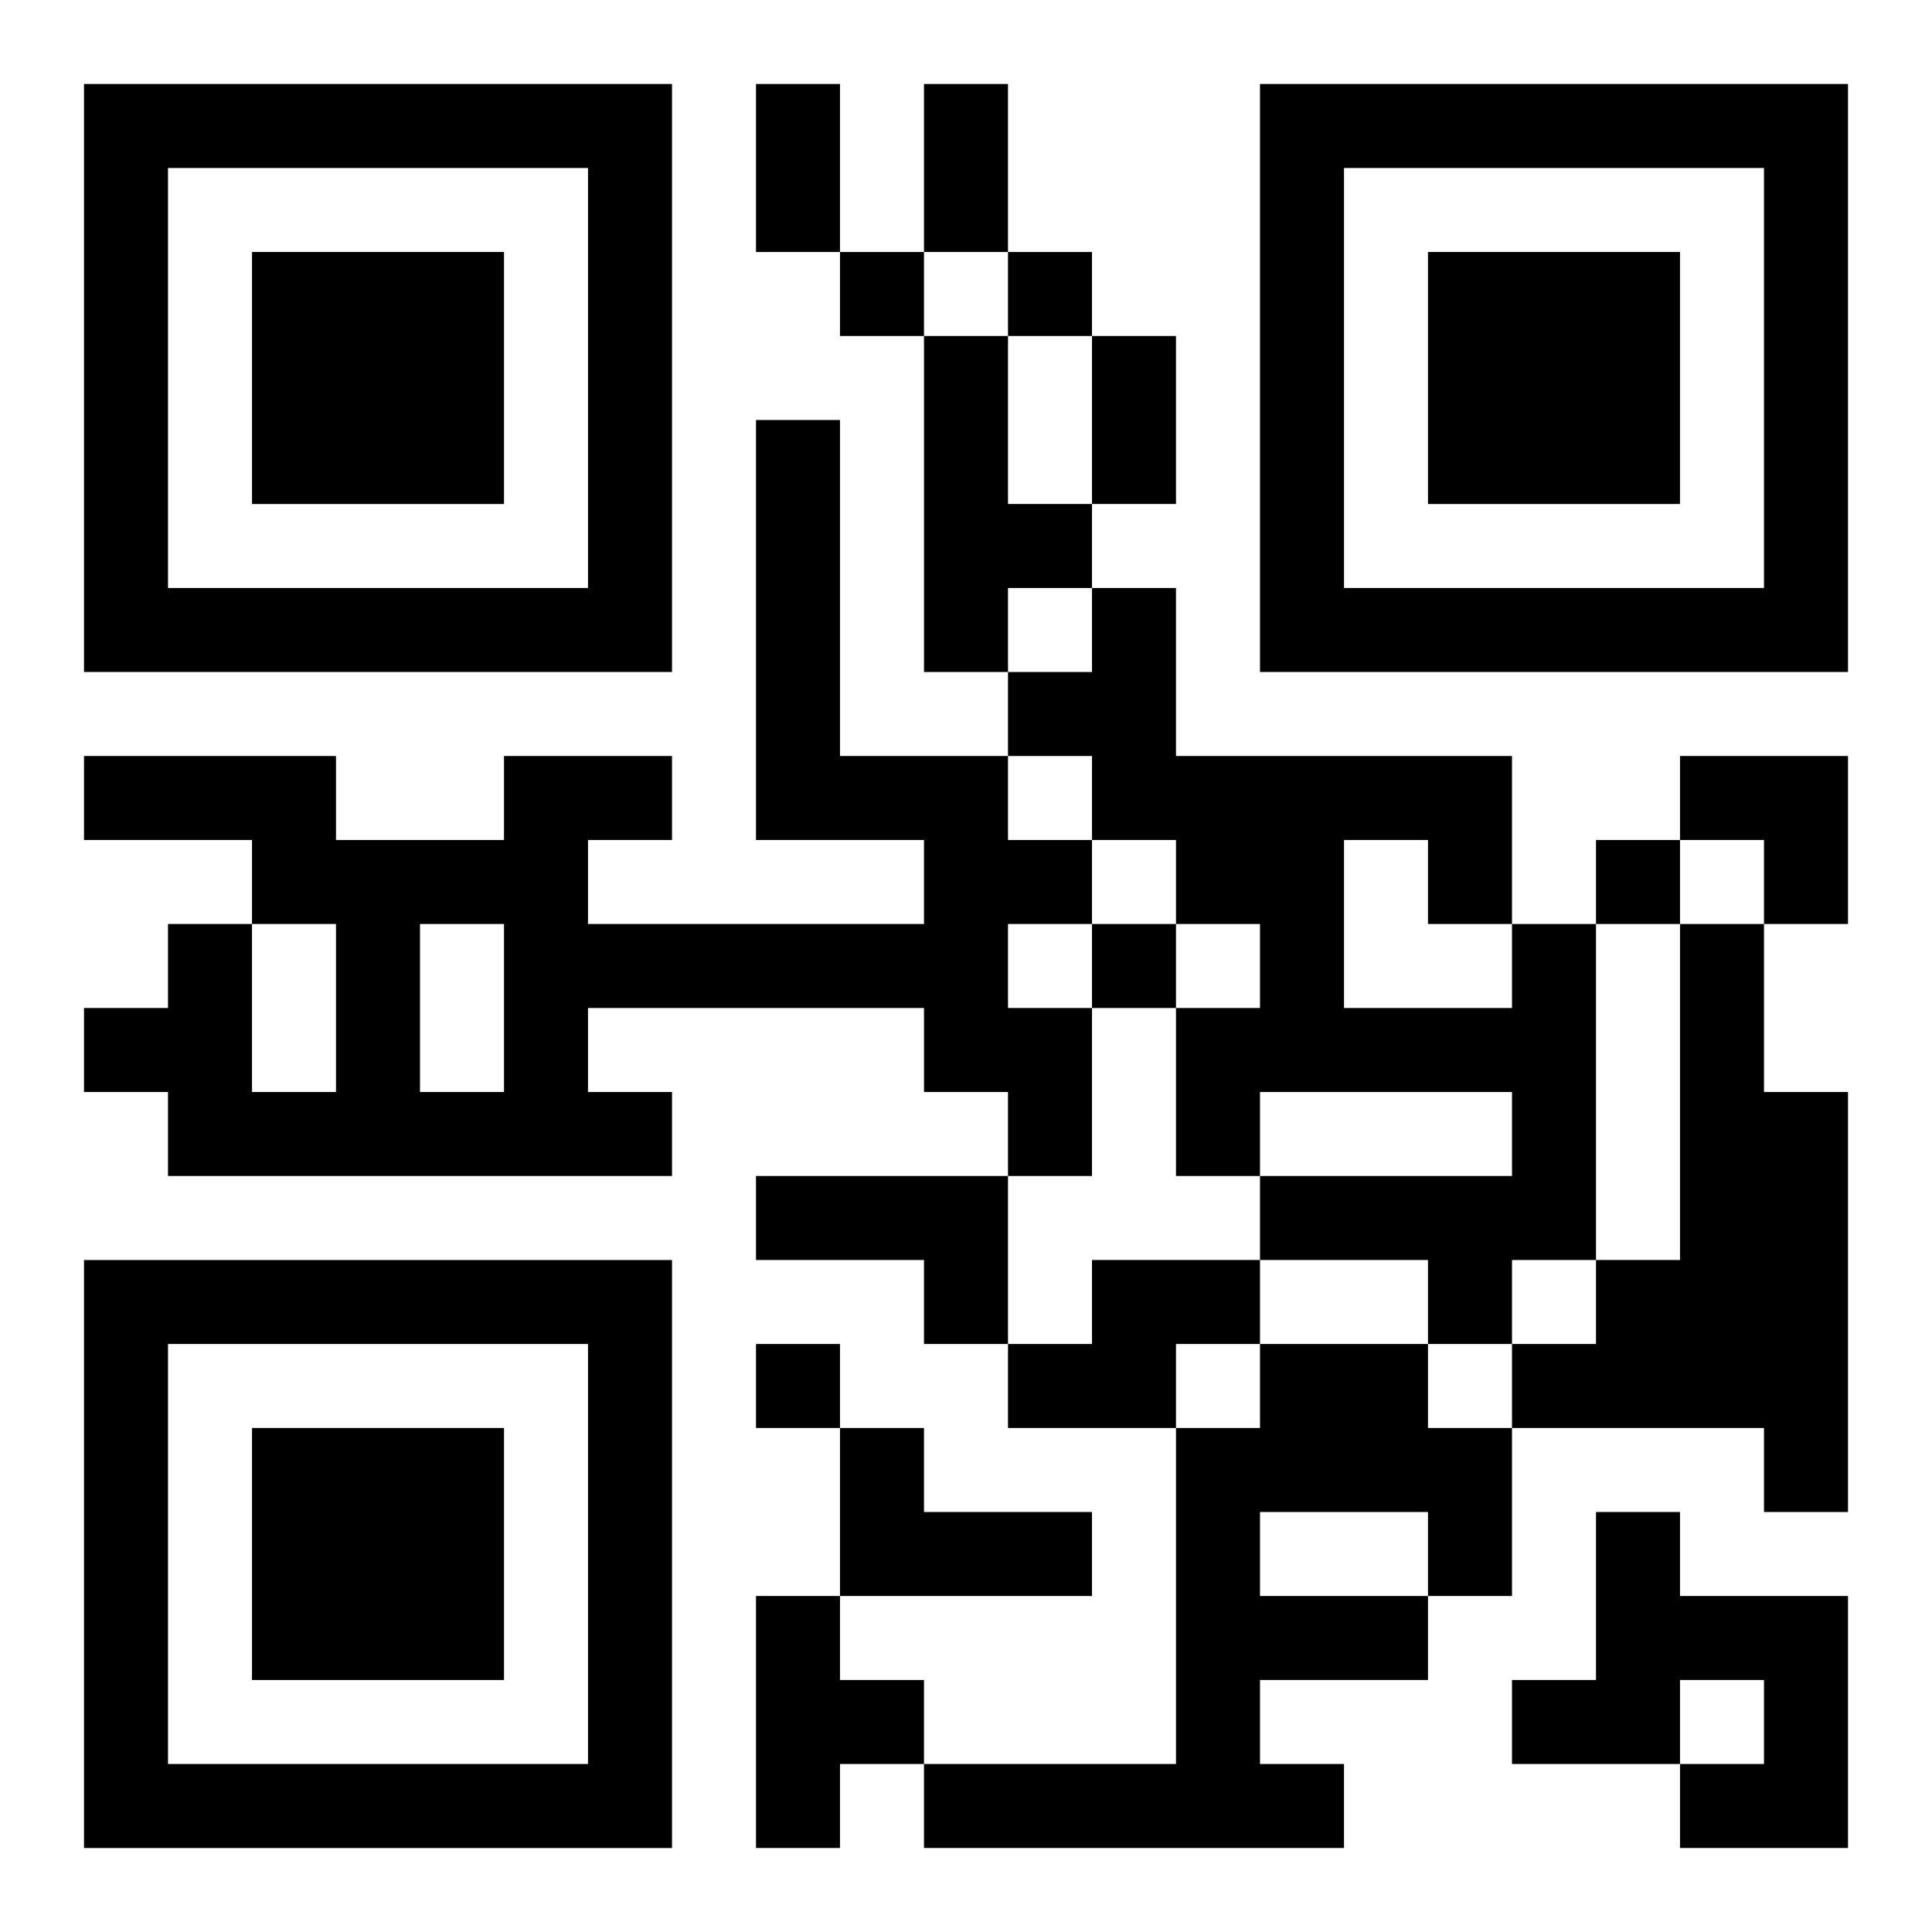
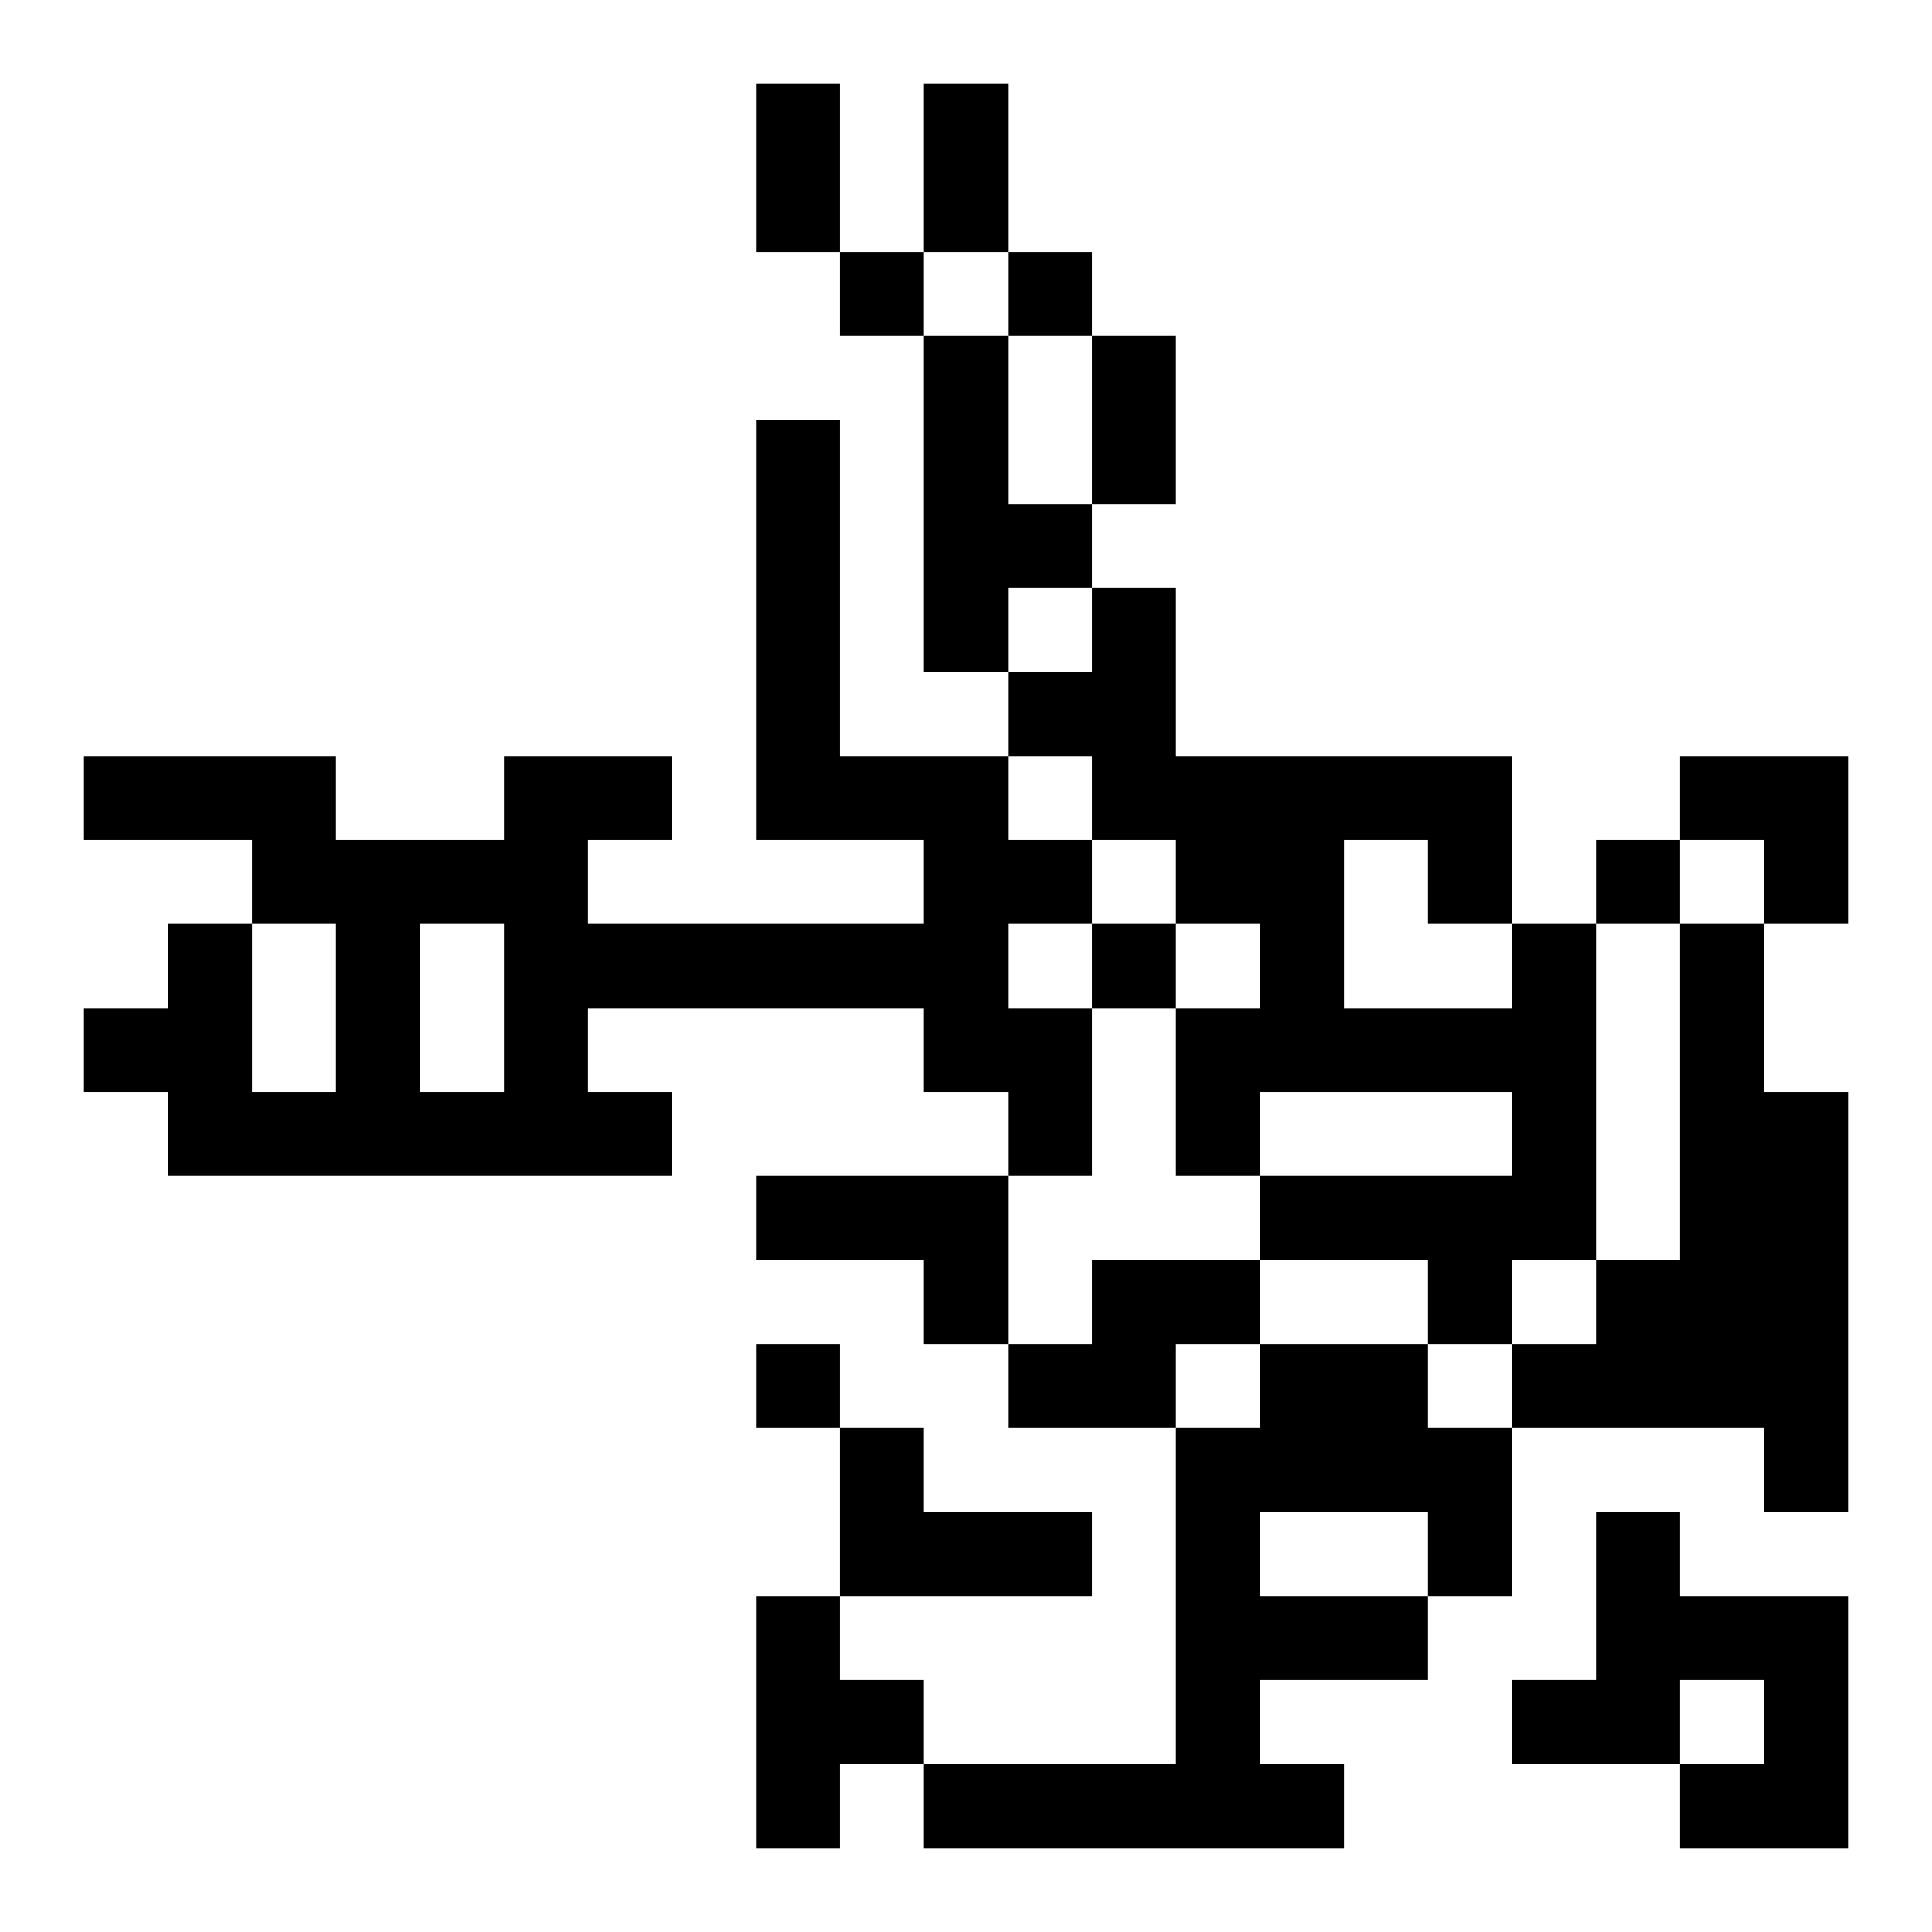
<svg xmlns="http://www.w3.org/2000/svg" xmlns:xlink="http://www.w3.org/1999/xlink" width="250" height="250" baseProfile="full" version="1.1" viewBox="-1 -1 23 23">
  <symbol id="a">
-     <path d="m0 7v7h7v-7h-7zm1 1h5v5h-5v-5zm1 1v3h3v-3h-3z" />
-   </symbol>
+     </symbol>
  <use y="-7" xlink:href="#a" />
  <use y="7" xlink:href="#a" />
  <use x="14" y="-7" xlink:href="#a" />
  <path d="m10 3h1v2h1v1h-1v1h-1v-4m-2 1h1v4h2v1h1v1h-1v1h1v2h-1v-1h-1v-1h-4v1h1v1h-6v-1h-1v-1h1v-1h1v2h1v-2h-1v-1h-2v-1h3v1h2v-1h2v1h-1v1h4v-1h-2v-5m-4 6v2h1v-2h-1m13 0h1v4h-1v1h-1v-1h-2v-1h3v-1h-3v1h-1v-2h1v-1h-1v-1h-1v-1h-1v-1h1v-1h1v2h4v2m-2-1v2h2v-1h-1v-1h-1m4 1h1v2h1v5h-1v-1h-3v-1h1v-1h1v-4m-11 3h3v2h-1v-1h-2v-1m4 1h2v1h-1v1h-2v-1h1v-1m2 1h2v1h1v2h-1v1h-2v1h1v1h-5v-1h3v-4h1v-1m0 2v1h2v-1h-2m-5-1h1v1h2v1h-3v-2m9 1h1v1h2v3h-2v-1h1v-1h-1v1h-2v-1h1v-2m-10 1h1v1h1v1h-1v1h-1v-3m1-16v1h1v-1h-1m2 0v1h1v-1h-1m7 7v1h1v-1h-1m-6 1v1h1v-1h-1m-4 5v1h1v-1h-1m0-15h1v2h-1v-2m2 0h1v2h-1v-2m2 3h1v2h-1v-2m7 5h2v2h-1v-1h-1z" />
</svg>